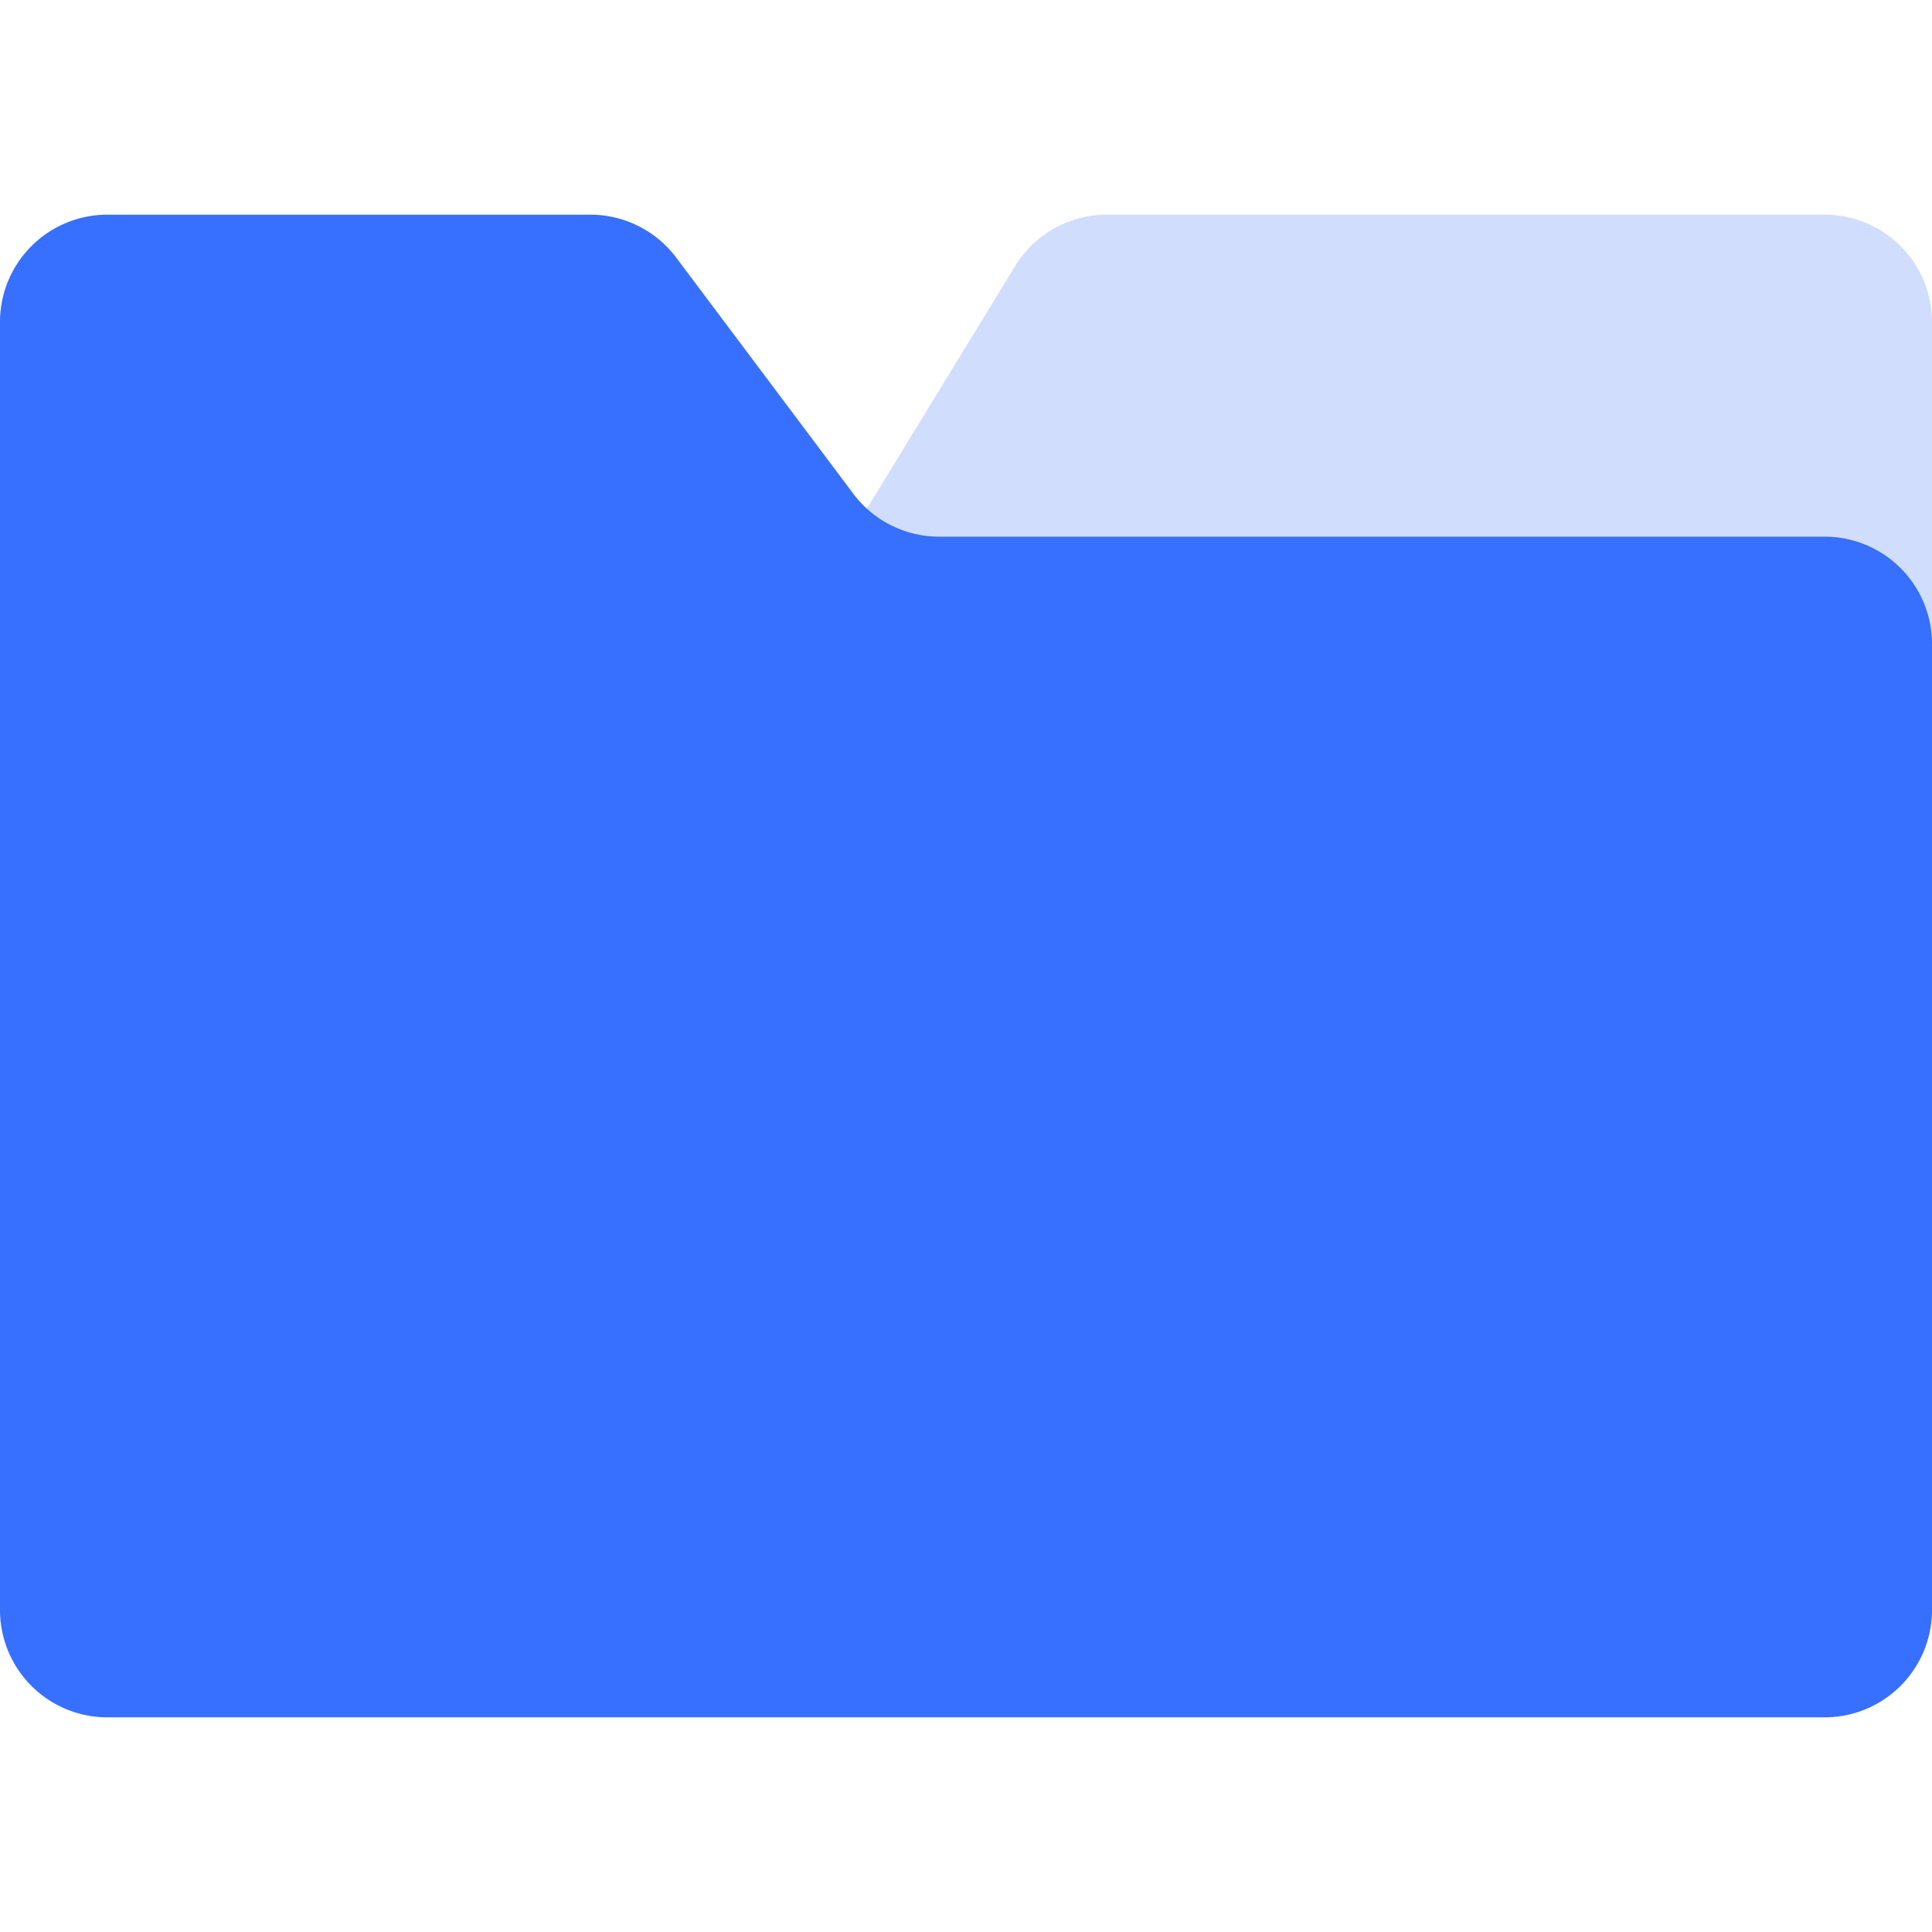
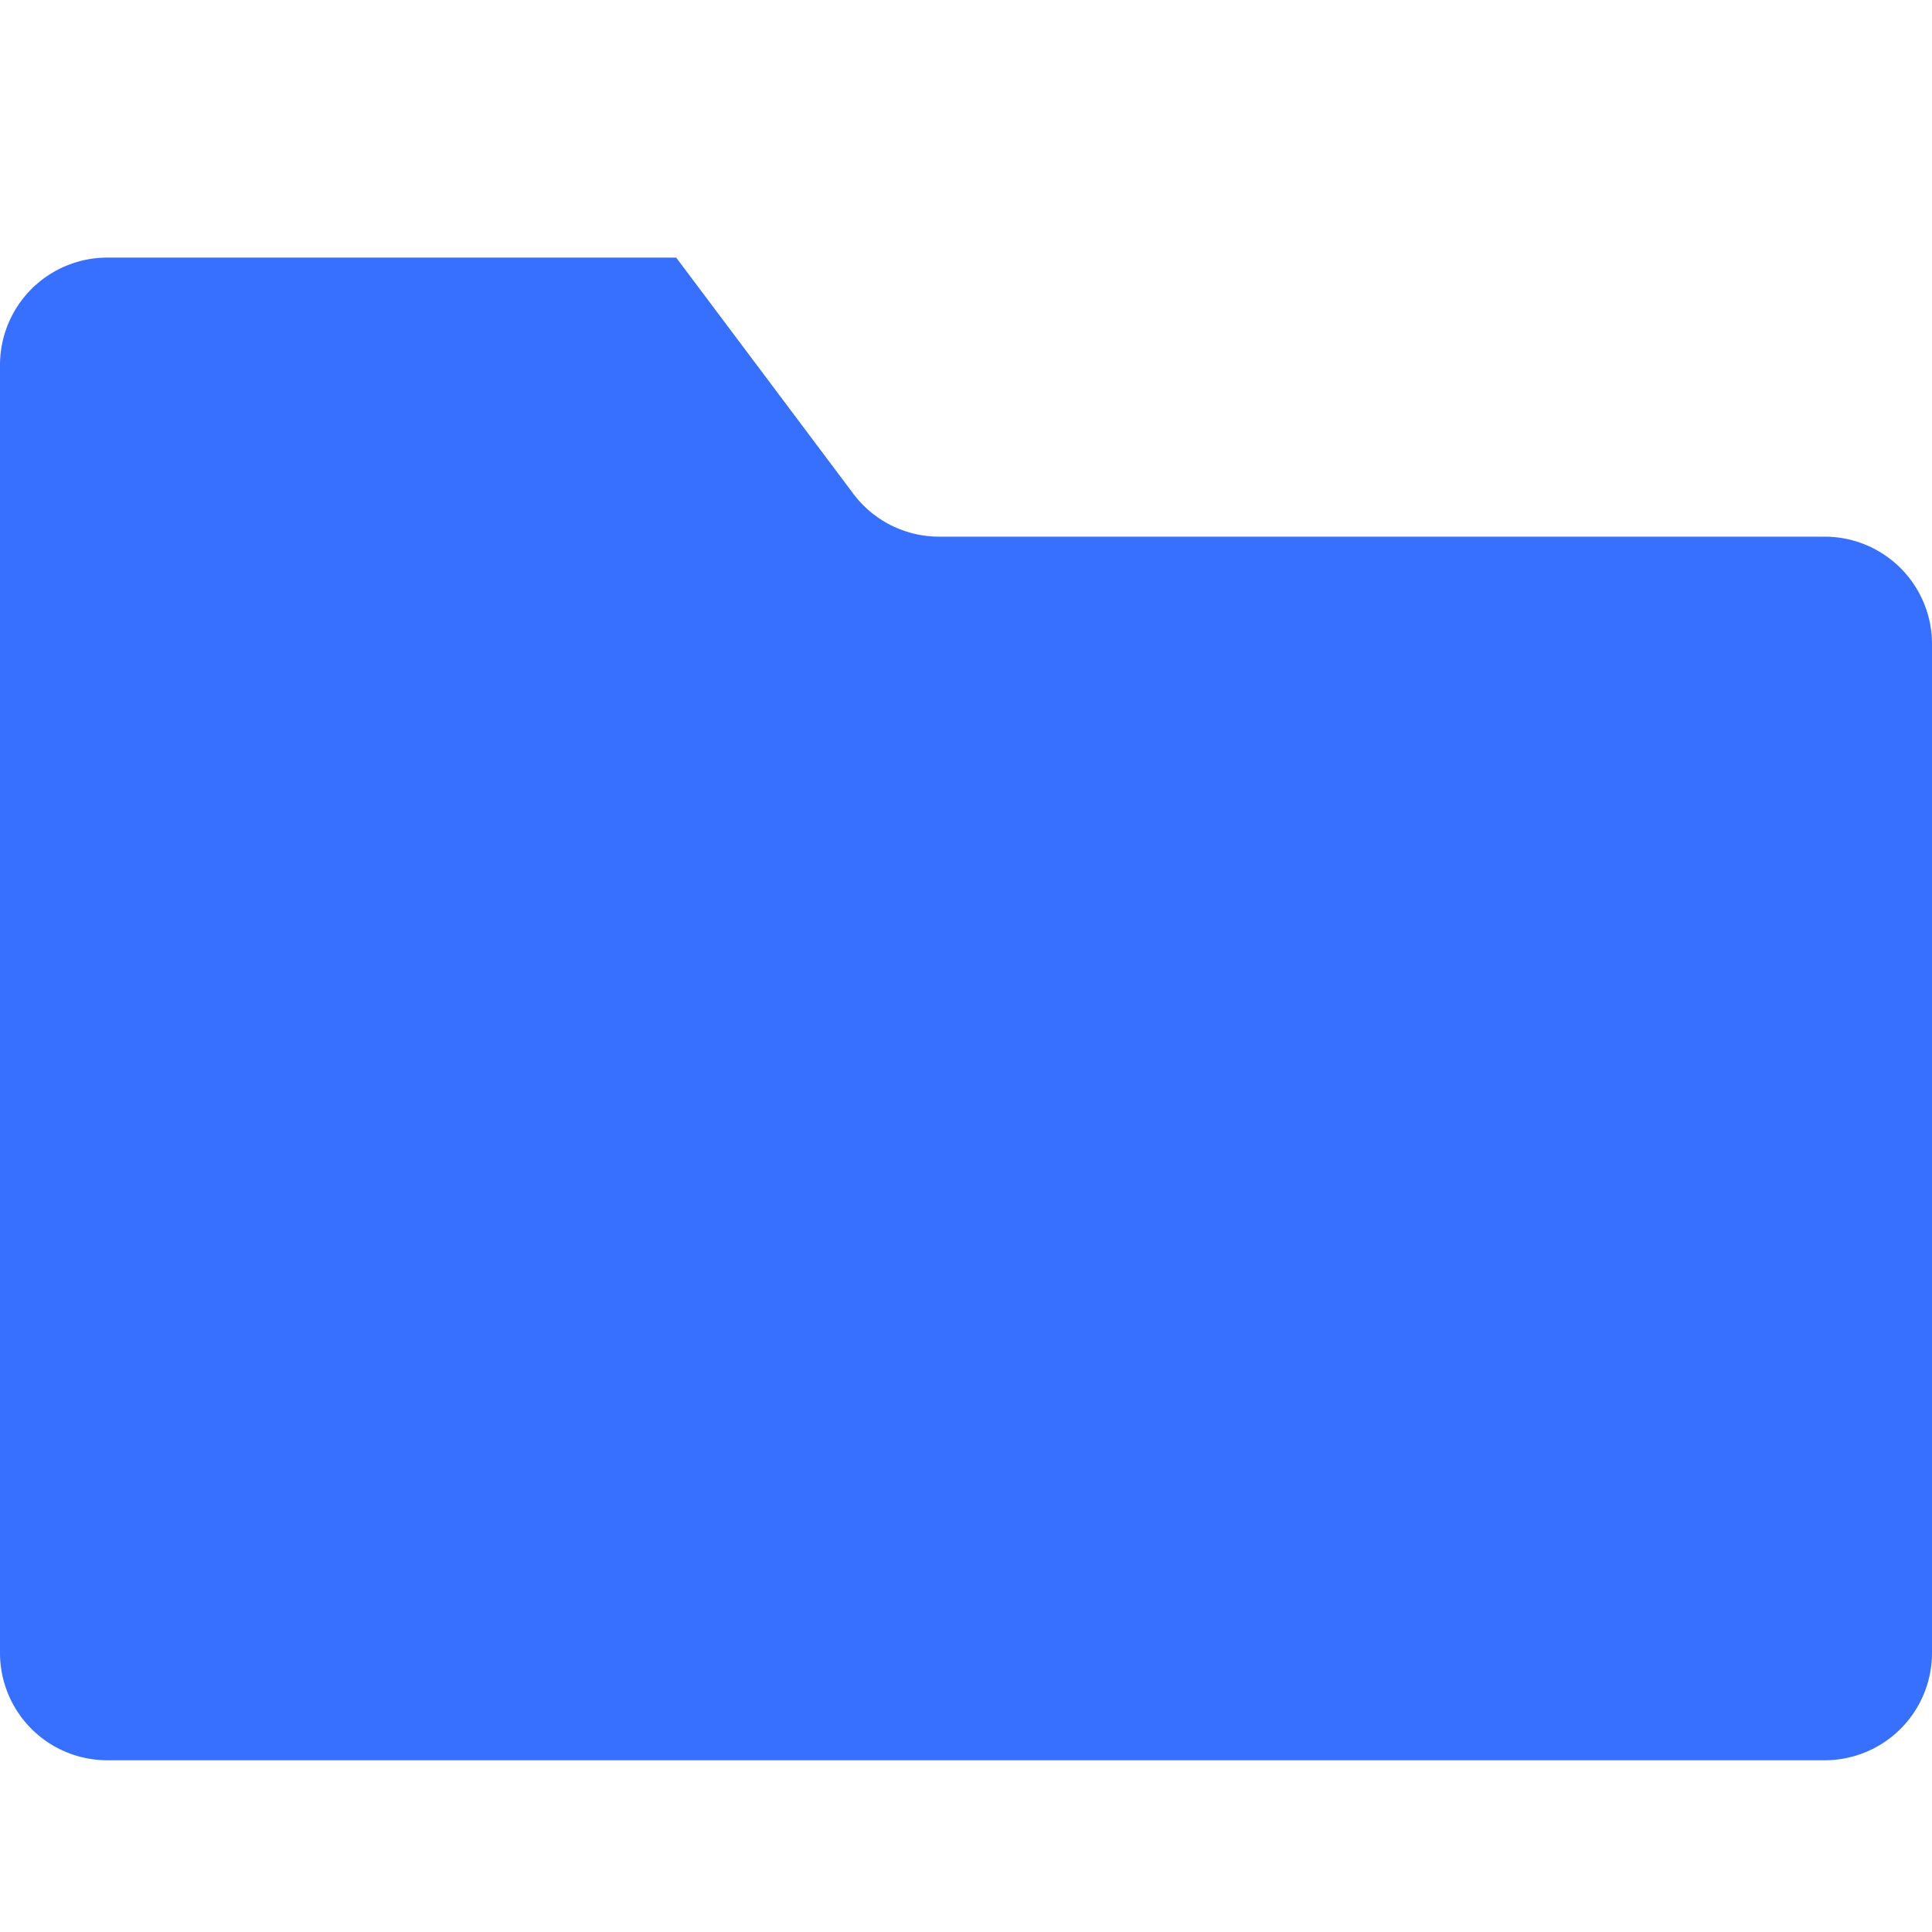
<svg xmlns="http://www.w3.org/2000/svg" t="1665993023013" class="icon" viewBox="0 0 1024 1024" version="1.1" p-id="4702" width="18" height="18">
-   <path d="M1024 170.667a56.889 56.889 0 0 0-56.889-56.889h-380.587a56.889 56.889 0 0 0-48.469 27.25l-94.436 154.453a56.889 56.889 0 0 0 40.846 86.073l474.965 64.74A56.889 56.889 0 0 0 1024 389.973V170.667z" fill="#D1DDFC" p-id="4703" />
-   <path d="M358.4 136.533a56.889 56.889 0 0 0-45.511-22.756H56.889a56.889 56.889 0 0 0-56.889 56.889v682.667a56.889 56.889 0 0 0 56.889 56.889h910.222a56.889 56.889 0 0 0 56.889-56.889V341.333a56.889 56.889 0 0 0-56.889-56.889H497.778a56.889 56.889 0 0 1-45.511-22.756L358.4 136.533z" fill="#376FFF" p-id="4704" />
+   <path d="M358.4 136.533H56.889a56.889 56.889 0 0 0-56.889 56.889v682.667a56.889 56.889 0 0 0 56.889 56.889h910.222a56.889 56.889 0 0 0 56.889-56.889V341.333a56.889 56.889 0 0 0-56.889-56.889H497.778a56.889 56.889 0 0 1-45.511-22.756L358.4 136.533z" fill="#376FFF" p-id="4704" />
</svg>